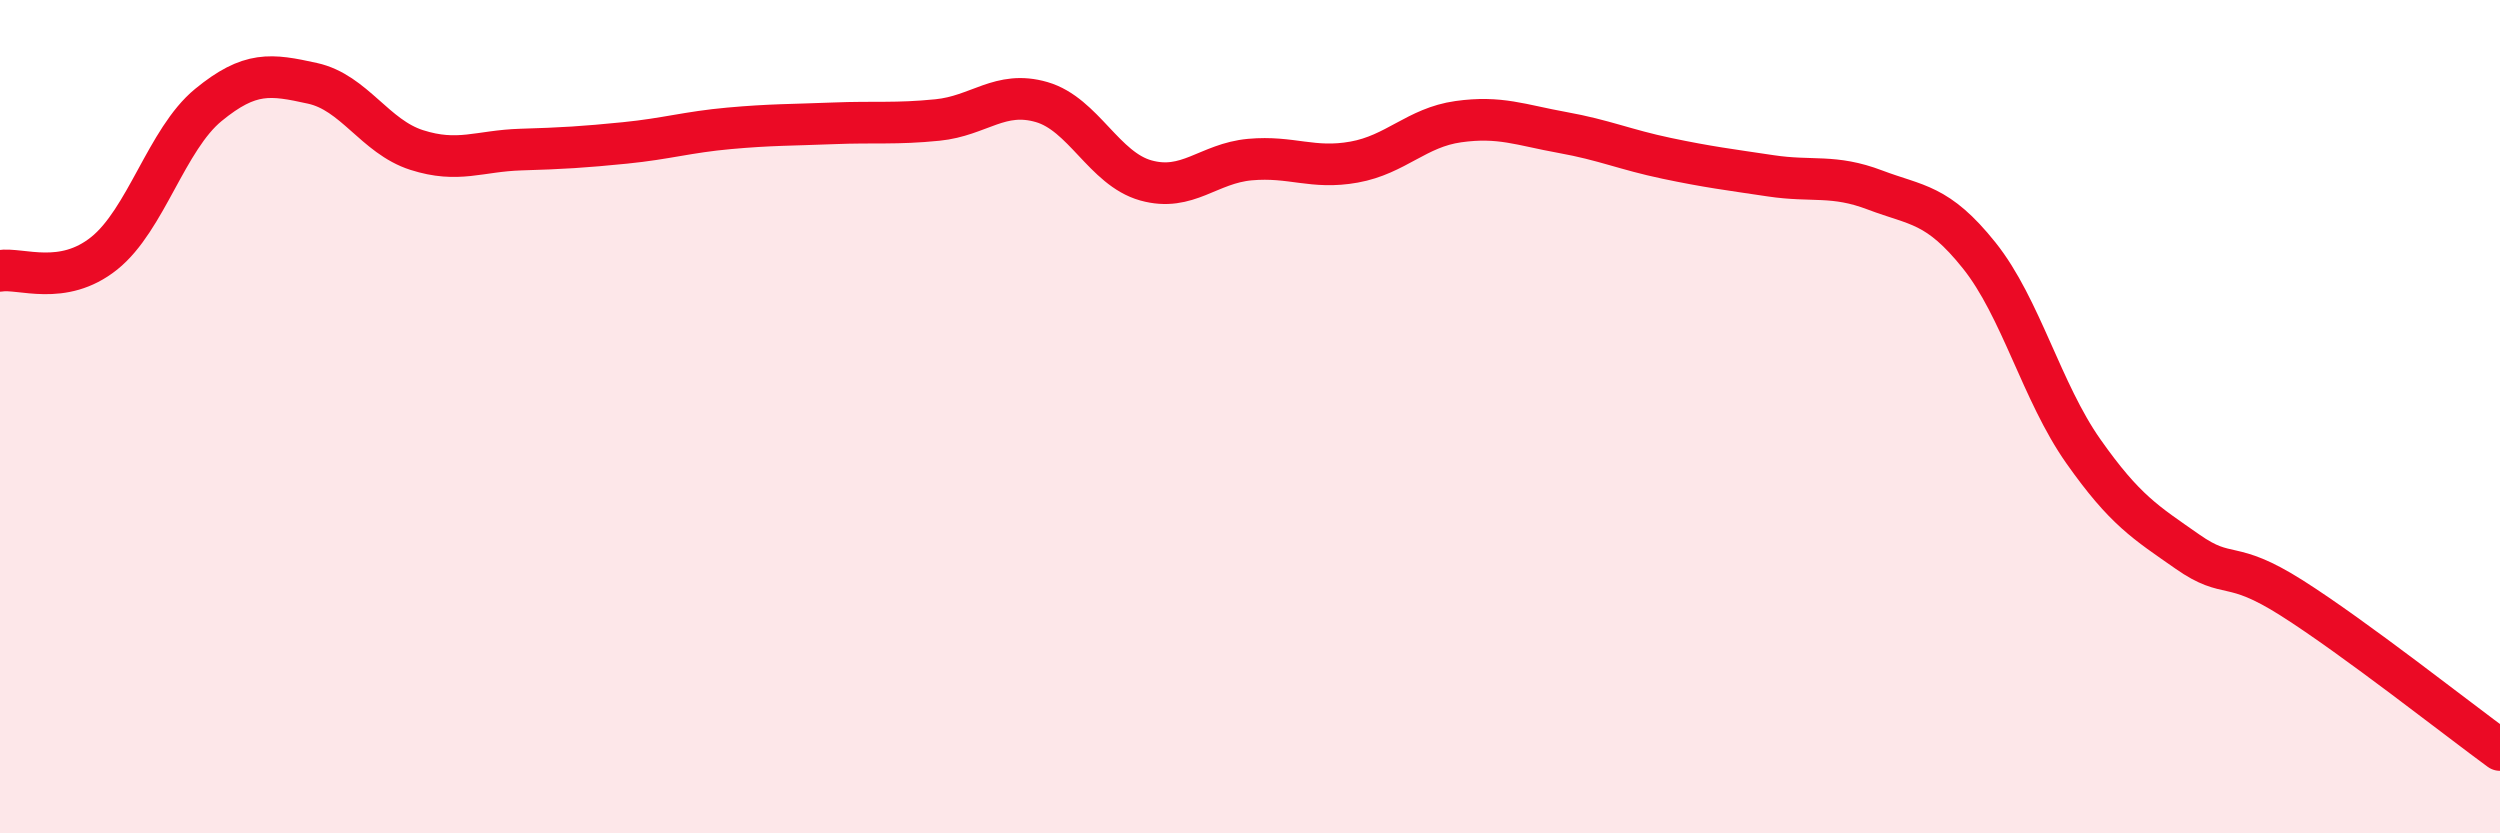
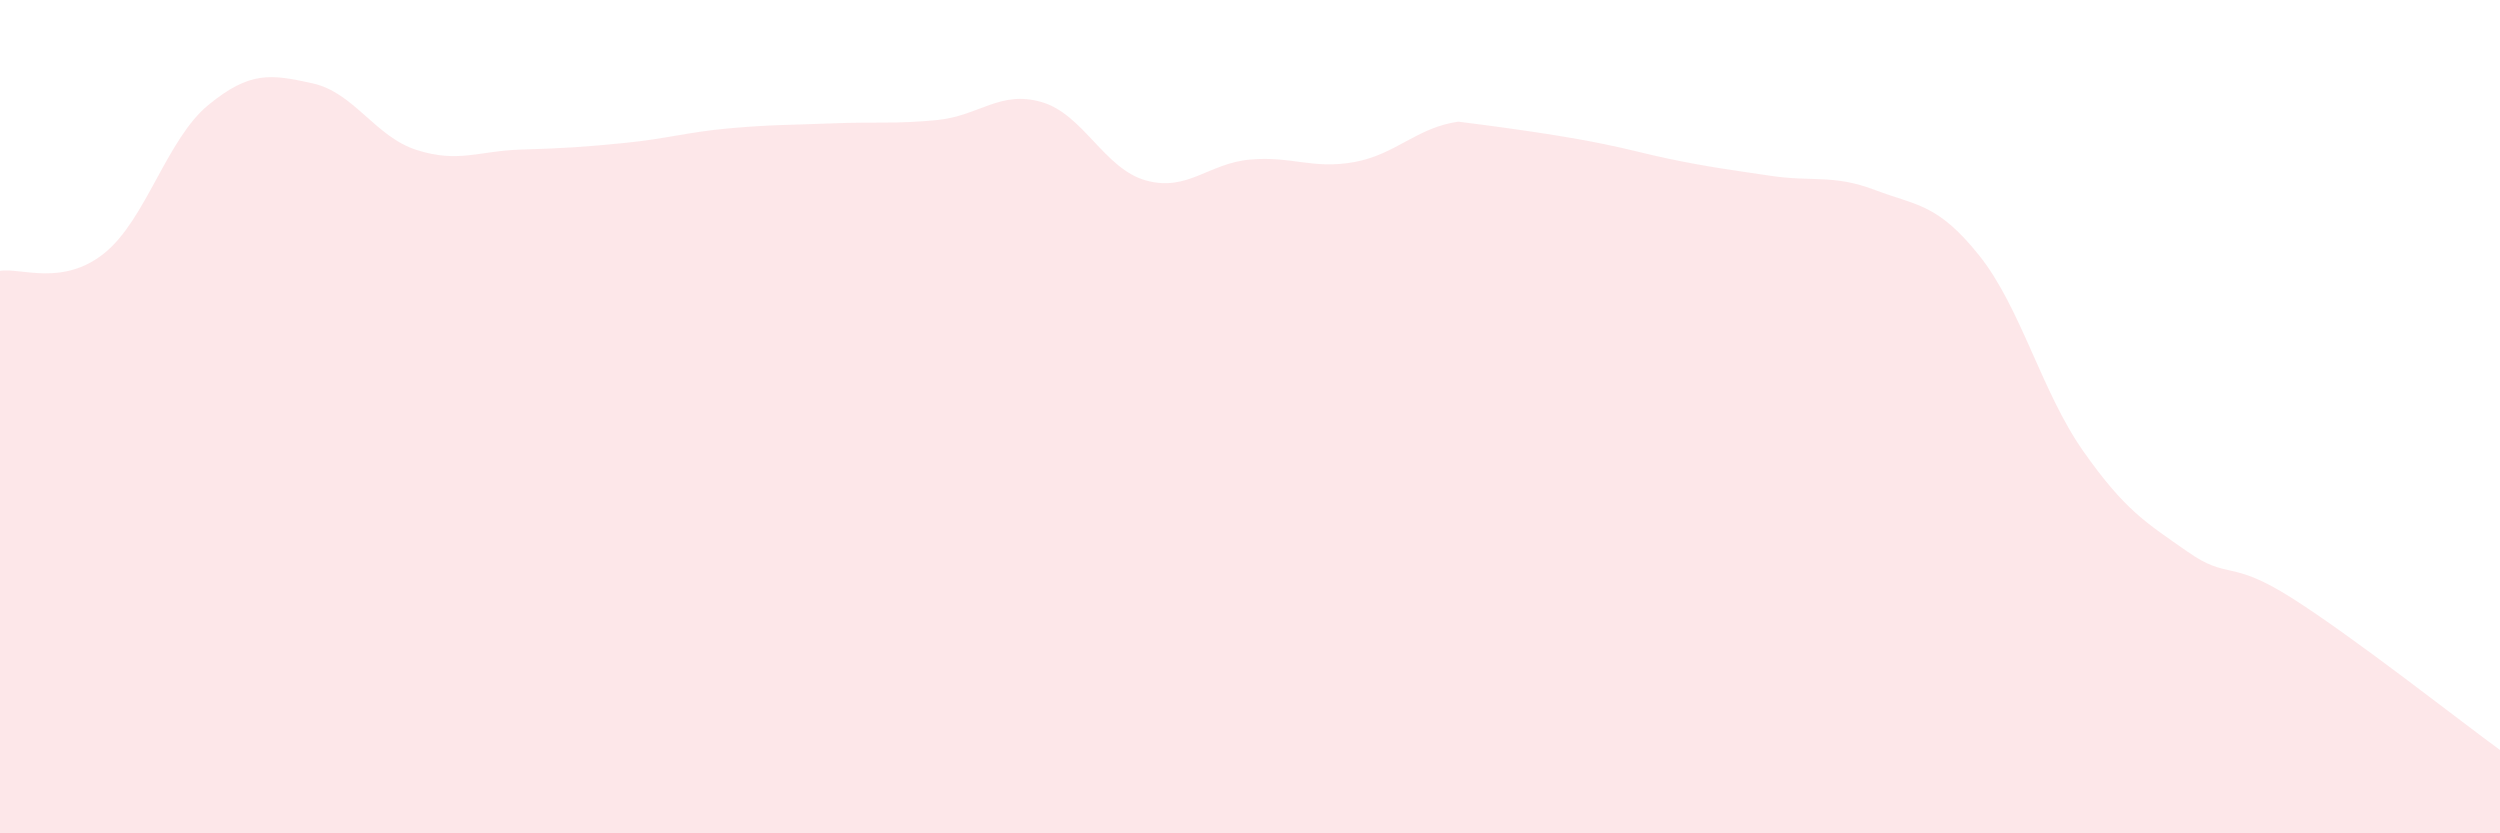
<svg xmlns="http://www.w3.org/2000/svg" width="60" height="20" viewBox="0 0 60 20">
-   <path d="M 0,6.5 C 0.5,6.42 1.5,6.88 2.5,6.08 C 3.5,5.28 4,3.34 5,2.52 C 6,1.7 6.5,1.78 7.5,2 C 8.5,2.22 9,3.28 10,3.6 C 11,3.92 11.5,3.62 12.5,3.59 C 13.5,3.56 14,3.53 15,3.43 C 16,3.33 16.5,3.17 17.5,3.08 C 18.5,2.99 19,3 20,2.96 C 21,2.92 21.5,2.98 22.5,2.88 C 23.5,2.78 24,2.16 25,2.45 C 26,2.74 26.5,4.05 27.5,4.33 C 28.5,4.61 29,3.92 30,3.83 C 31,3.74 31.5,4.07 32.5,3.89 C 33.5,3.71 34,3.06 35,2.92 C 36,2.78 36.5,3 37.5,3.18 C 38.5,3.36 39,3.59 40,3.8 C 41,4.01 41.5,4.07 42.5,4.22 C 43.5,4.37 44,4.18 45,4.56 C 46,4.94 46.5,4.88 47.5,6.13 C 48.5,7.38 49,9.41 50,10.83 C 51,12.25 51.5,12.54 52.5,13.24 C 53.5,13.94 53.5,13.4 55,14.35 C 56.5,15.3 59,17.27 60,18L60 20L0 20Z" fill="#EB0A25" opacity="0.1" stroke-linecap="round" stroke-linejoin="round" />
-   <path d="M 0,6.5 C 0.5,6.42 1.5,6.88 2.5,6.08 C 3.5,5.28 4,3.34 5,2.52 C 6,1.7 6.5,1.78 7.5,2 C 8.5,2.22 9,3.28 10,3.6 C 11,3.92 11.5,3.62 12.5,3.59 C 13.5,3.56 14,3.53 15,3.43 C 16,3.33 16.5,3.17 17.5,3.08 C 18.5,2.99 19,3 20,2.96 C 21,2.92 21.5,2.98 22.5,2.88 C 23.5,2.78 24,2.16 25,2.45 C 26,2.74 26.5,4.05 27.5,4.33 C 28.5,4.61 29,3.92 30,3.83 C 31,3.74 31.5,4.07 32.5,3.89 C 33.5,3.71 34,3.06 35,2.92 C 36,2.78 36.5,3 37.5,3.18 C 38.5,3.36 39,3.59 40,3.8 C 41,4.01 41.5,4.07 42.5,4.22 C 43.5,4.37 44,4.18 45,4.56 C 46,4.94 46.5,4.88 47.5,6.13 C 48.5,7.38 49,9.41 50,10.83 C 51,12.25 51.5,12.54 52.5,13.24 C 53.5,13.94 53.5,13.4 55,14.35 C 56.5,15.3 59,17.27 60,18" stroke="#EB0A25" stroke-width="1" fill="none" stroke-linecap="round" stroke-linejoin="round" />
+   <path d="M 0,6.5 C 0.5,6.42 1.5,6.88 2.5,6.08 C 3.5,5.28 4,3.34 5,2.52 C 6,1.7 6.5,1.78 7.5,2 C 8.5,2.22 9,3.28 10,3.6 C 11,3.92 11.5,3.62 12.5,3.59 C 13.5,3.56 14,3.53 15,3.43 C 16,3.33 16.5,3.17 17.5,3.08 C 18.5,2.99 19,3 20,2.96 C 21,2.92 21.5,2.98 22.5,2.88 C 23.5,2.78 24,2.16 25,2.45 C 26,2.74 26.5,4.05 27.5,4.33 C 28.5,4.61 29,3.92 30,3.83 C 31,3.74 31.5,4.07 32.5,3.89 C 33.5,3.71 34,3.06 35,2.92 C 38.5,3.36 39,3.59 40,3.8 C 41,4.01 41.5,4.07 42.5,4.22 C 43.5,4.37 44,4.18 45,4.56 C 46,4.94 46.5,4.88 47.5,6.13 C 48.5,7.38 49,9.41 50,10.83 C 51,12.25 51.5,12.54 52.5,13.24 C 53.5,13.94 53.5,13.4 55,14.35 C 56.5,15.3 59,17.27 60,18L60 20L0 20Z" fill="#EB0A25" opacity="0.1" stroke-linecap="round" stroke-linejoin="round" />
</svg>